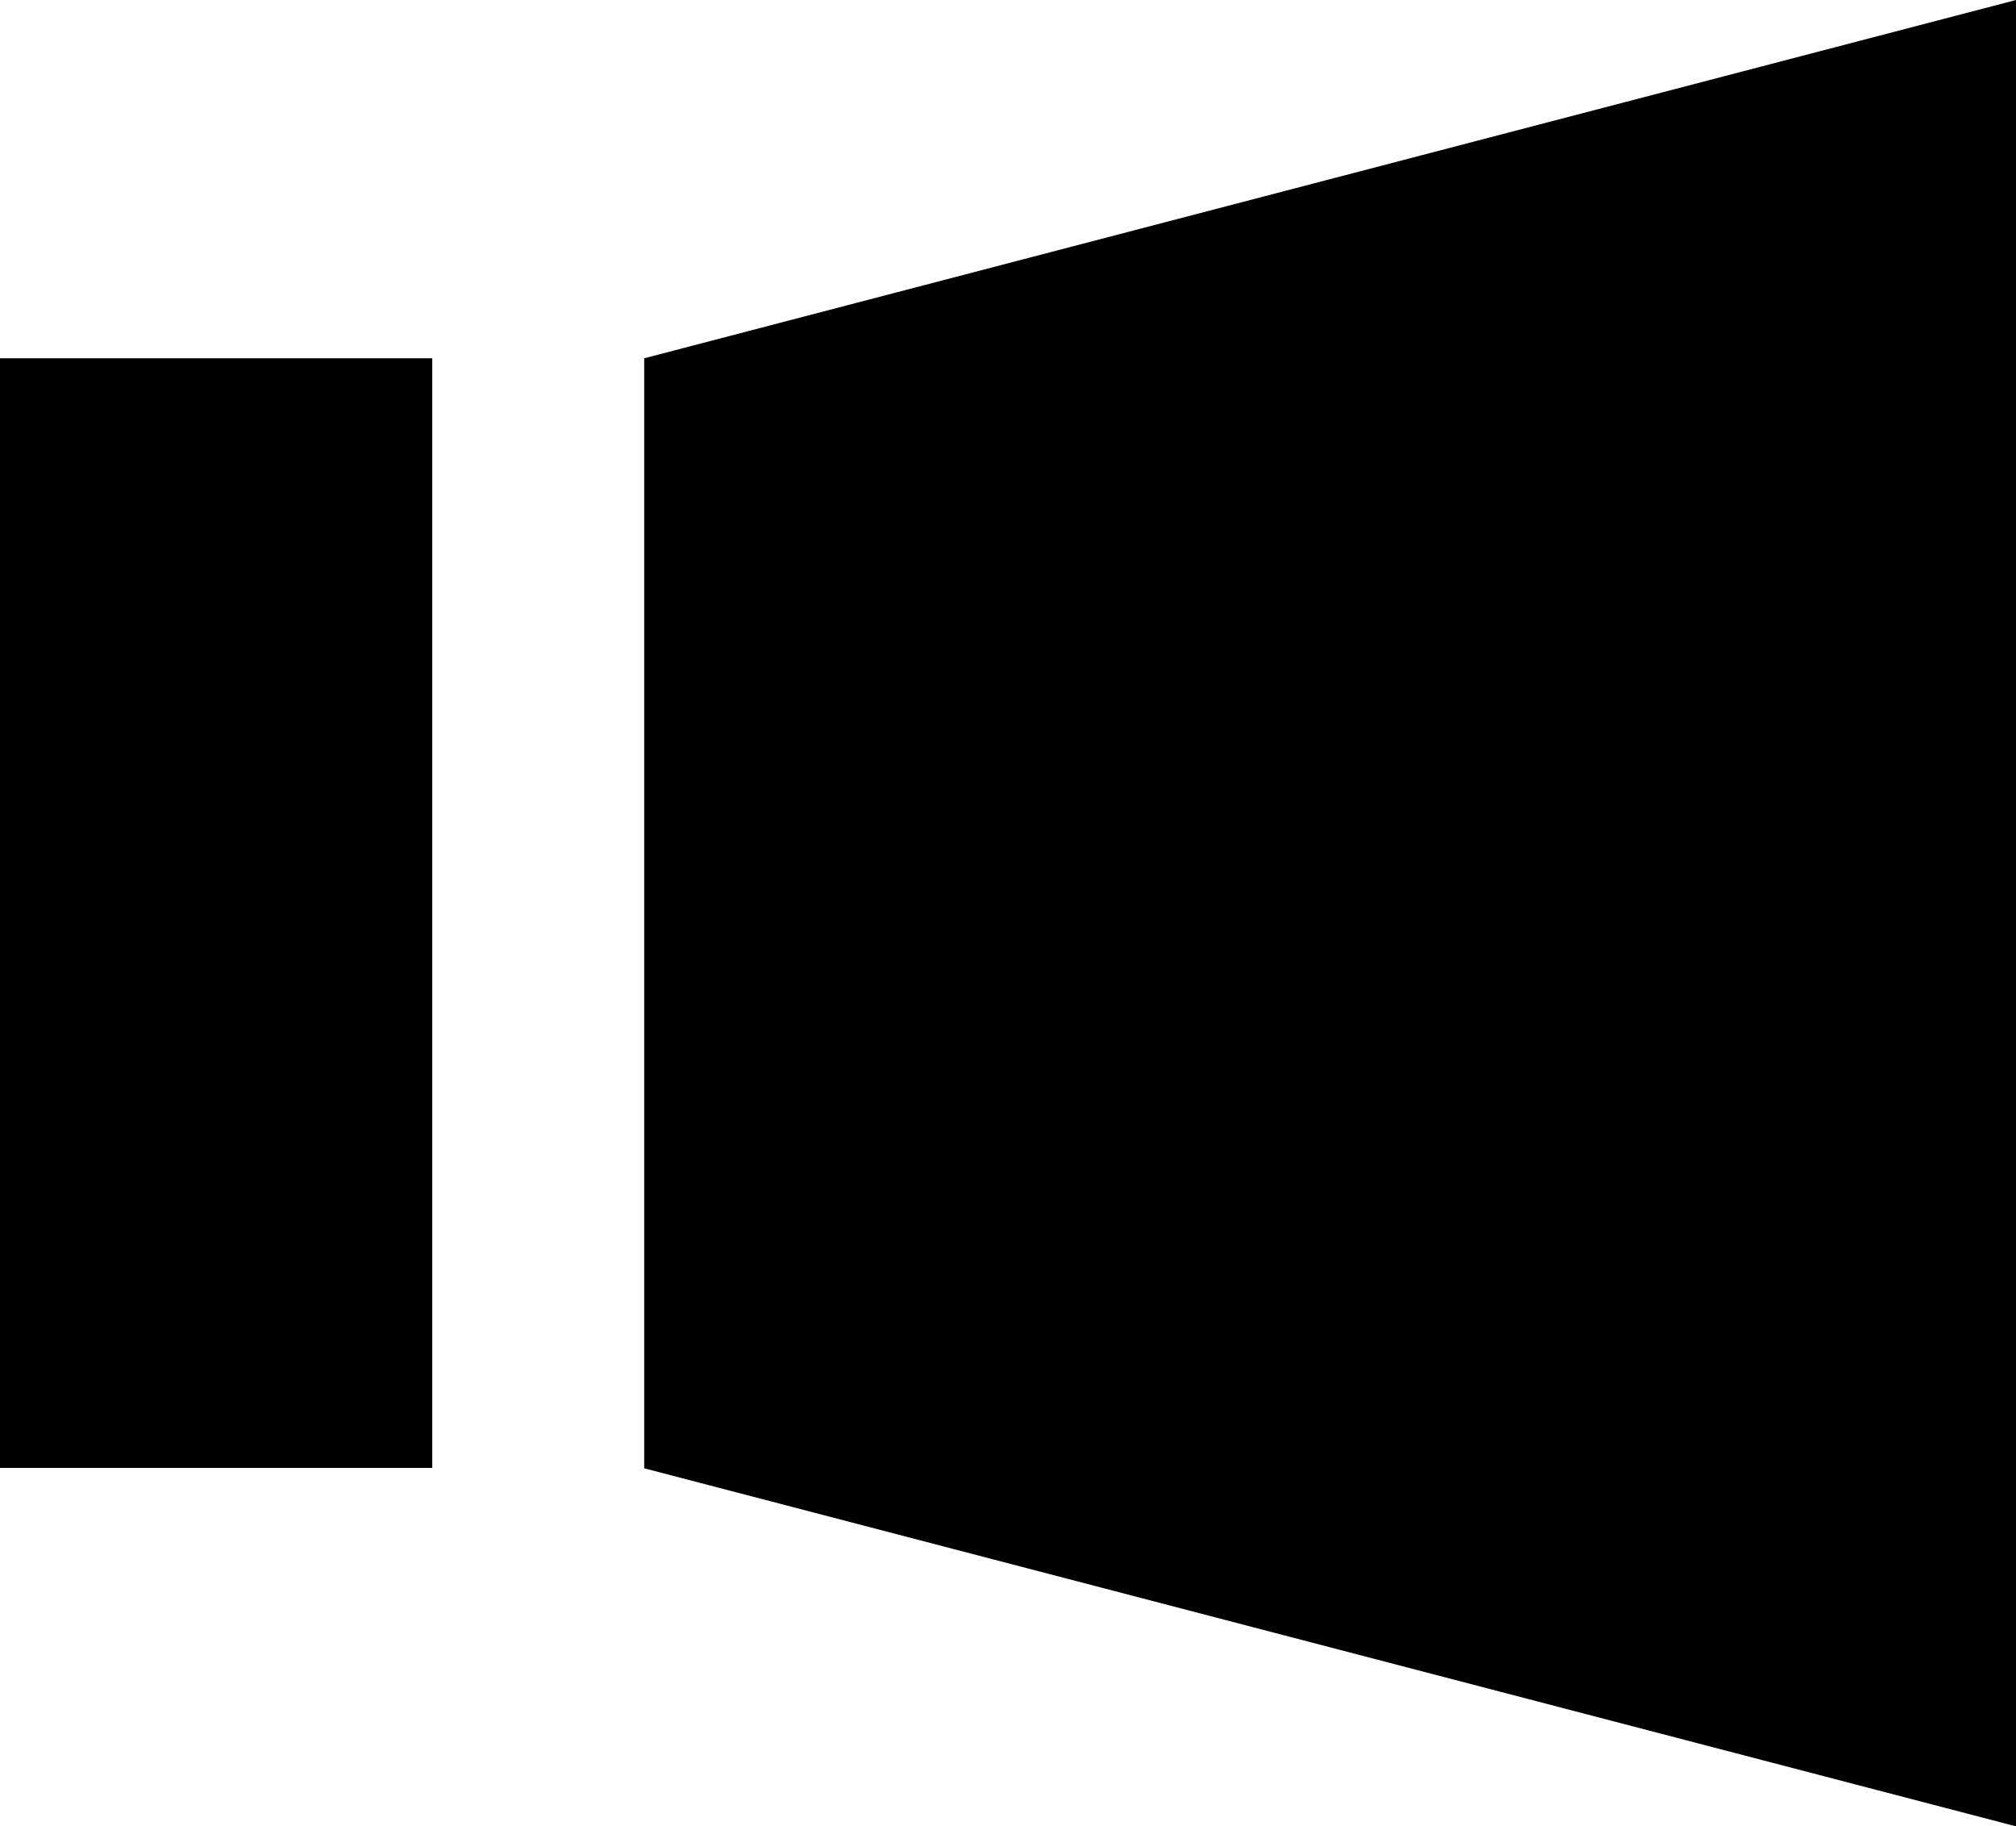
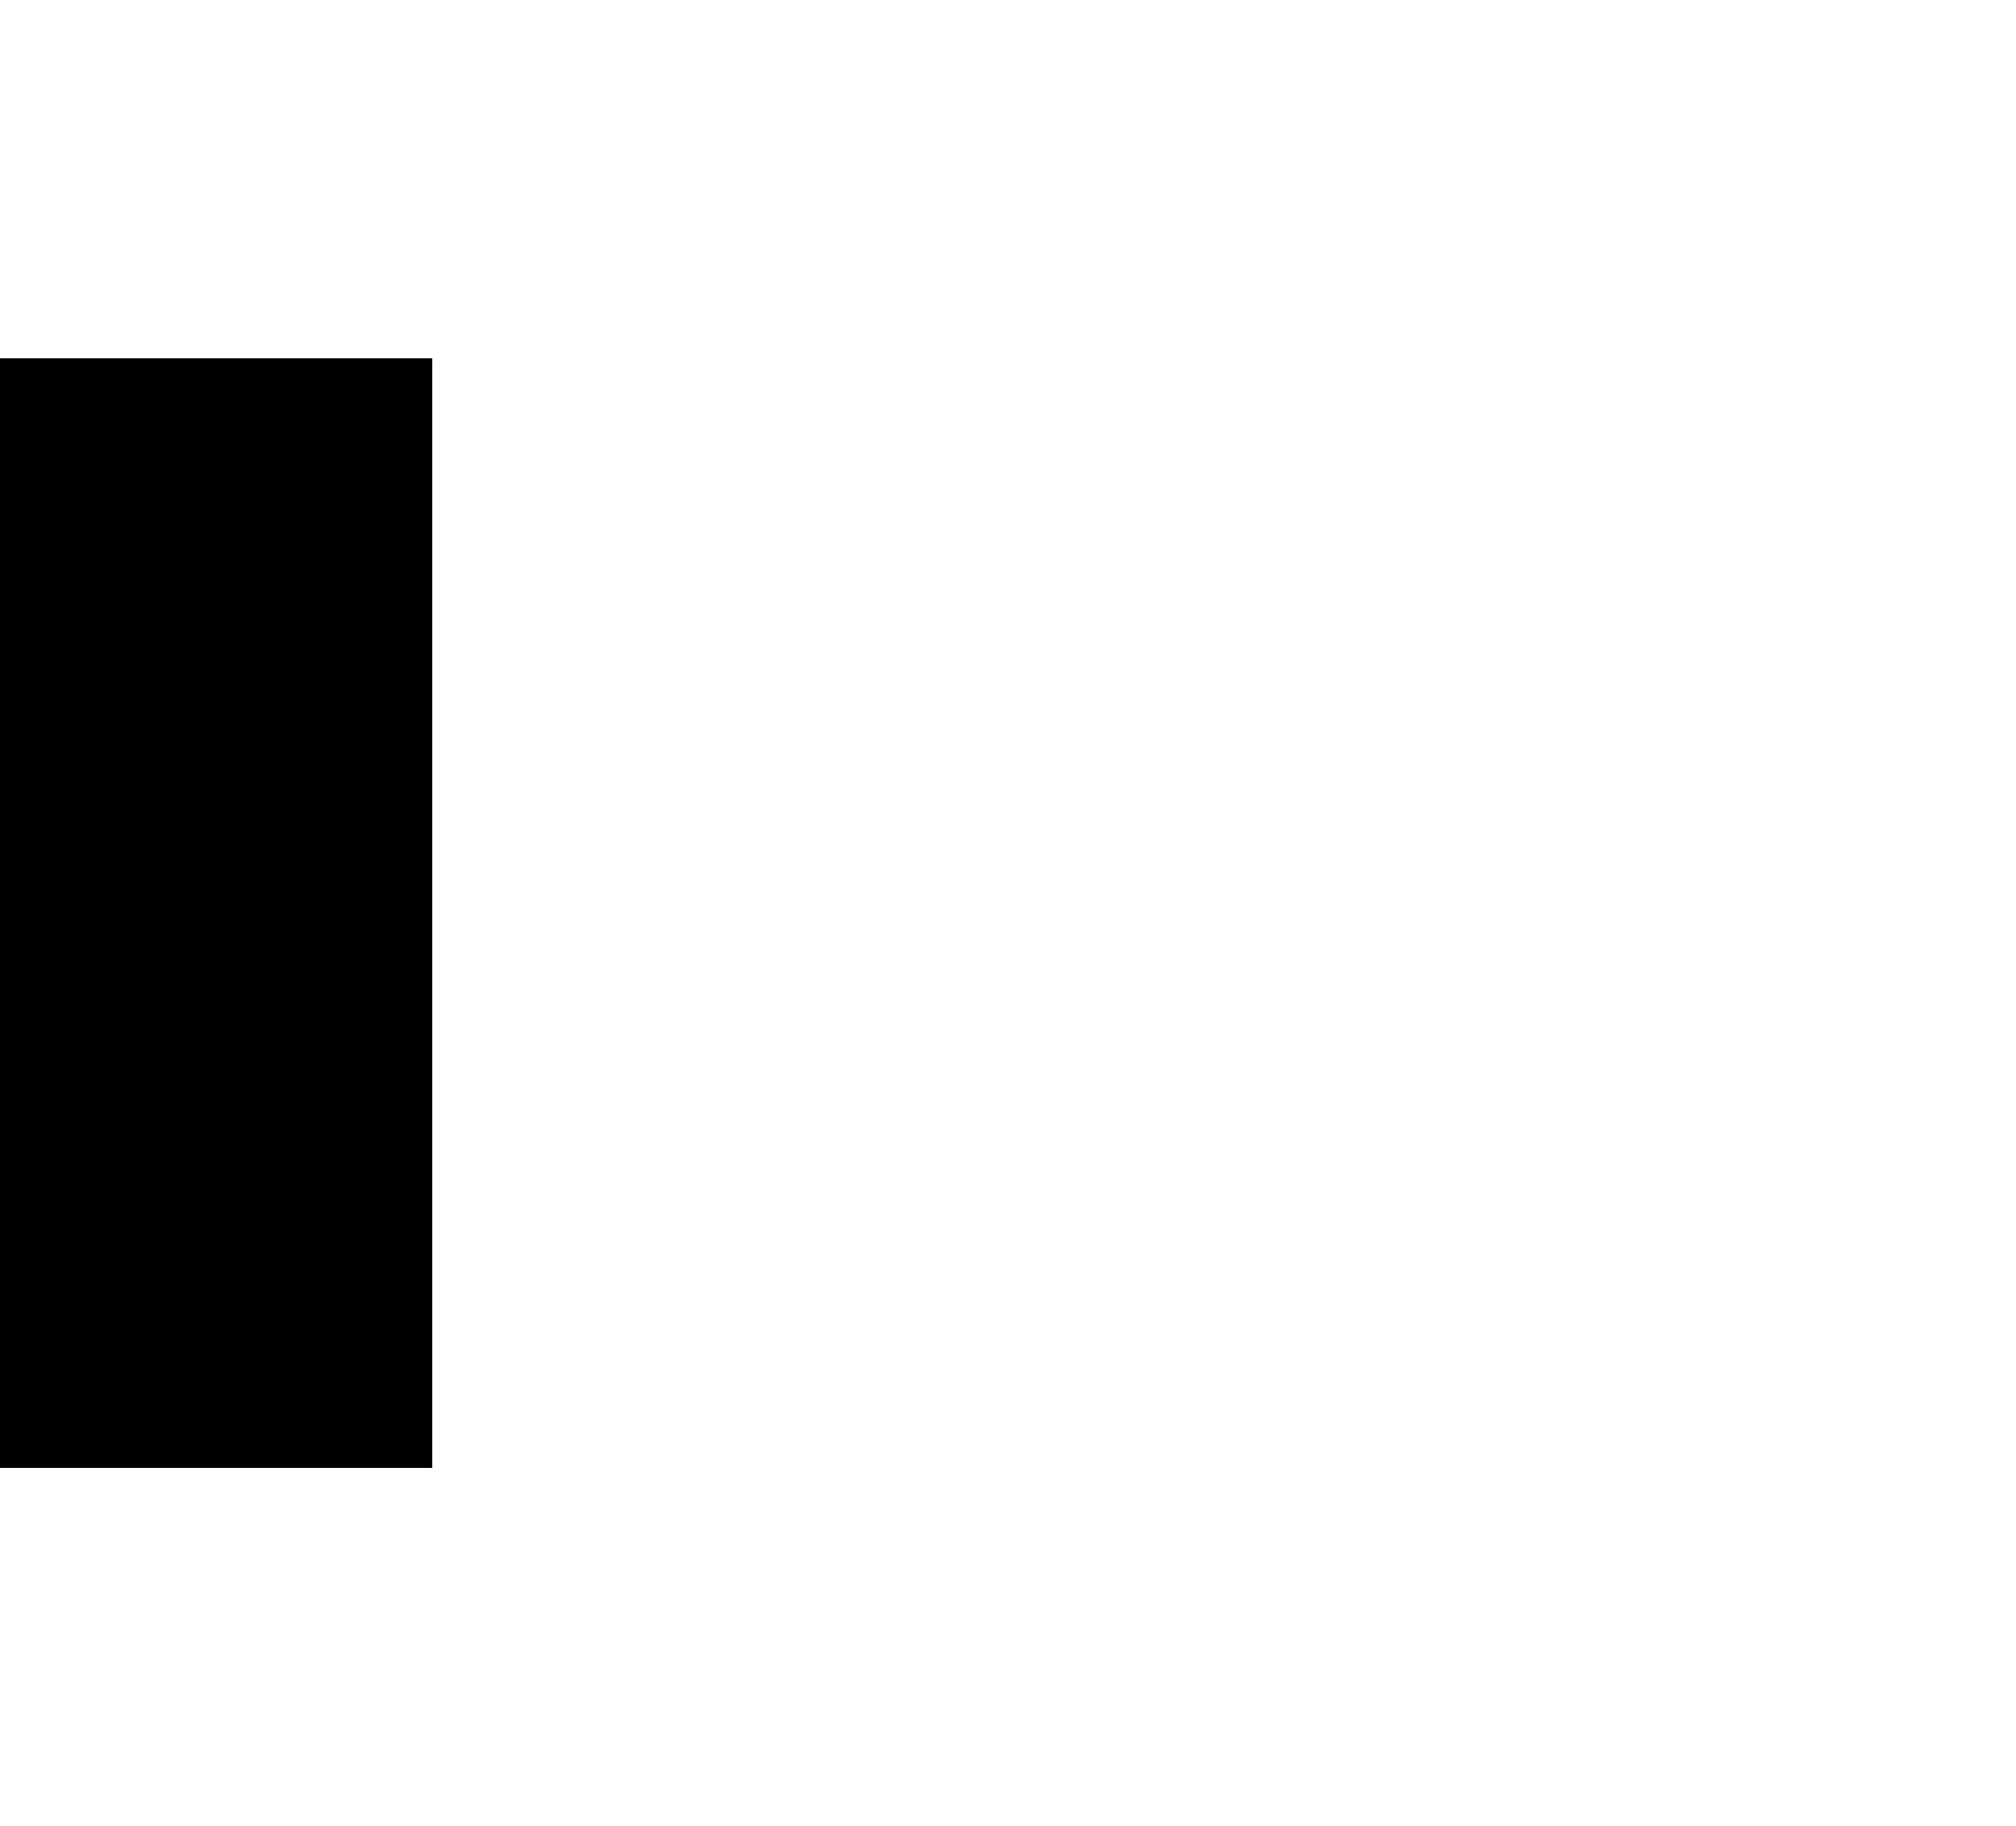
<svg xmlns="http://www.w3.org/2000/svg" width="16.067" height="14.553" viewBox="0 0 16.067 14.553">
  <g id="icon-news" transform="translate(8.034 7.276)">
    <g id="グループ_153" data-name="グループ 153" transform="translate(-8.034 -7.276)">
      <rect id="長方形_20" data-name="長方形 20" width="3.445" height="8.842" transform="translate(0 2.855)" />
-       <path id="パス_1741" data-name="パス 1741" d="M16.067,14.553,5.134,11.7V2.855L16.067,0Z" />
    </g>
  </g>
</svg>